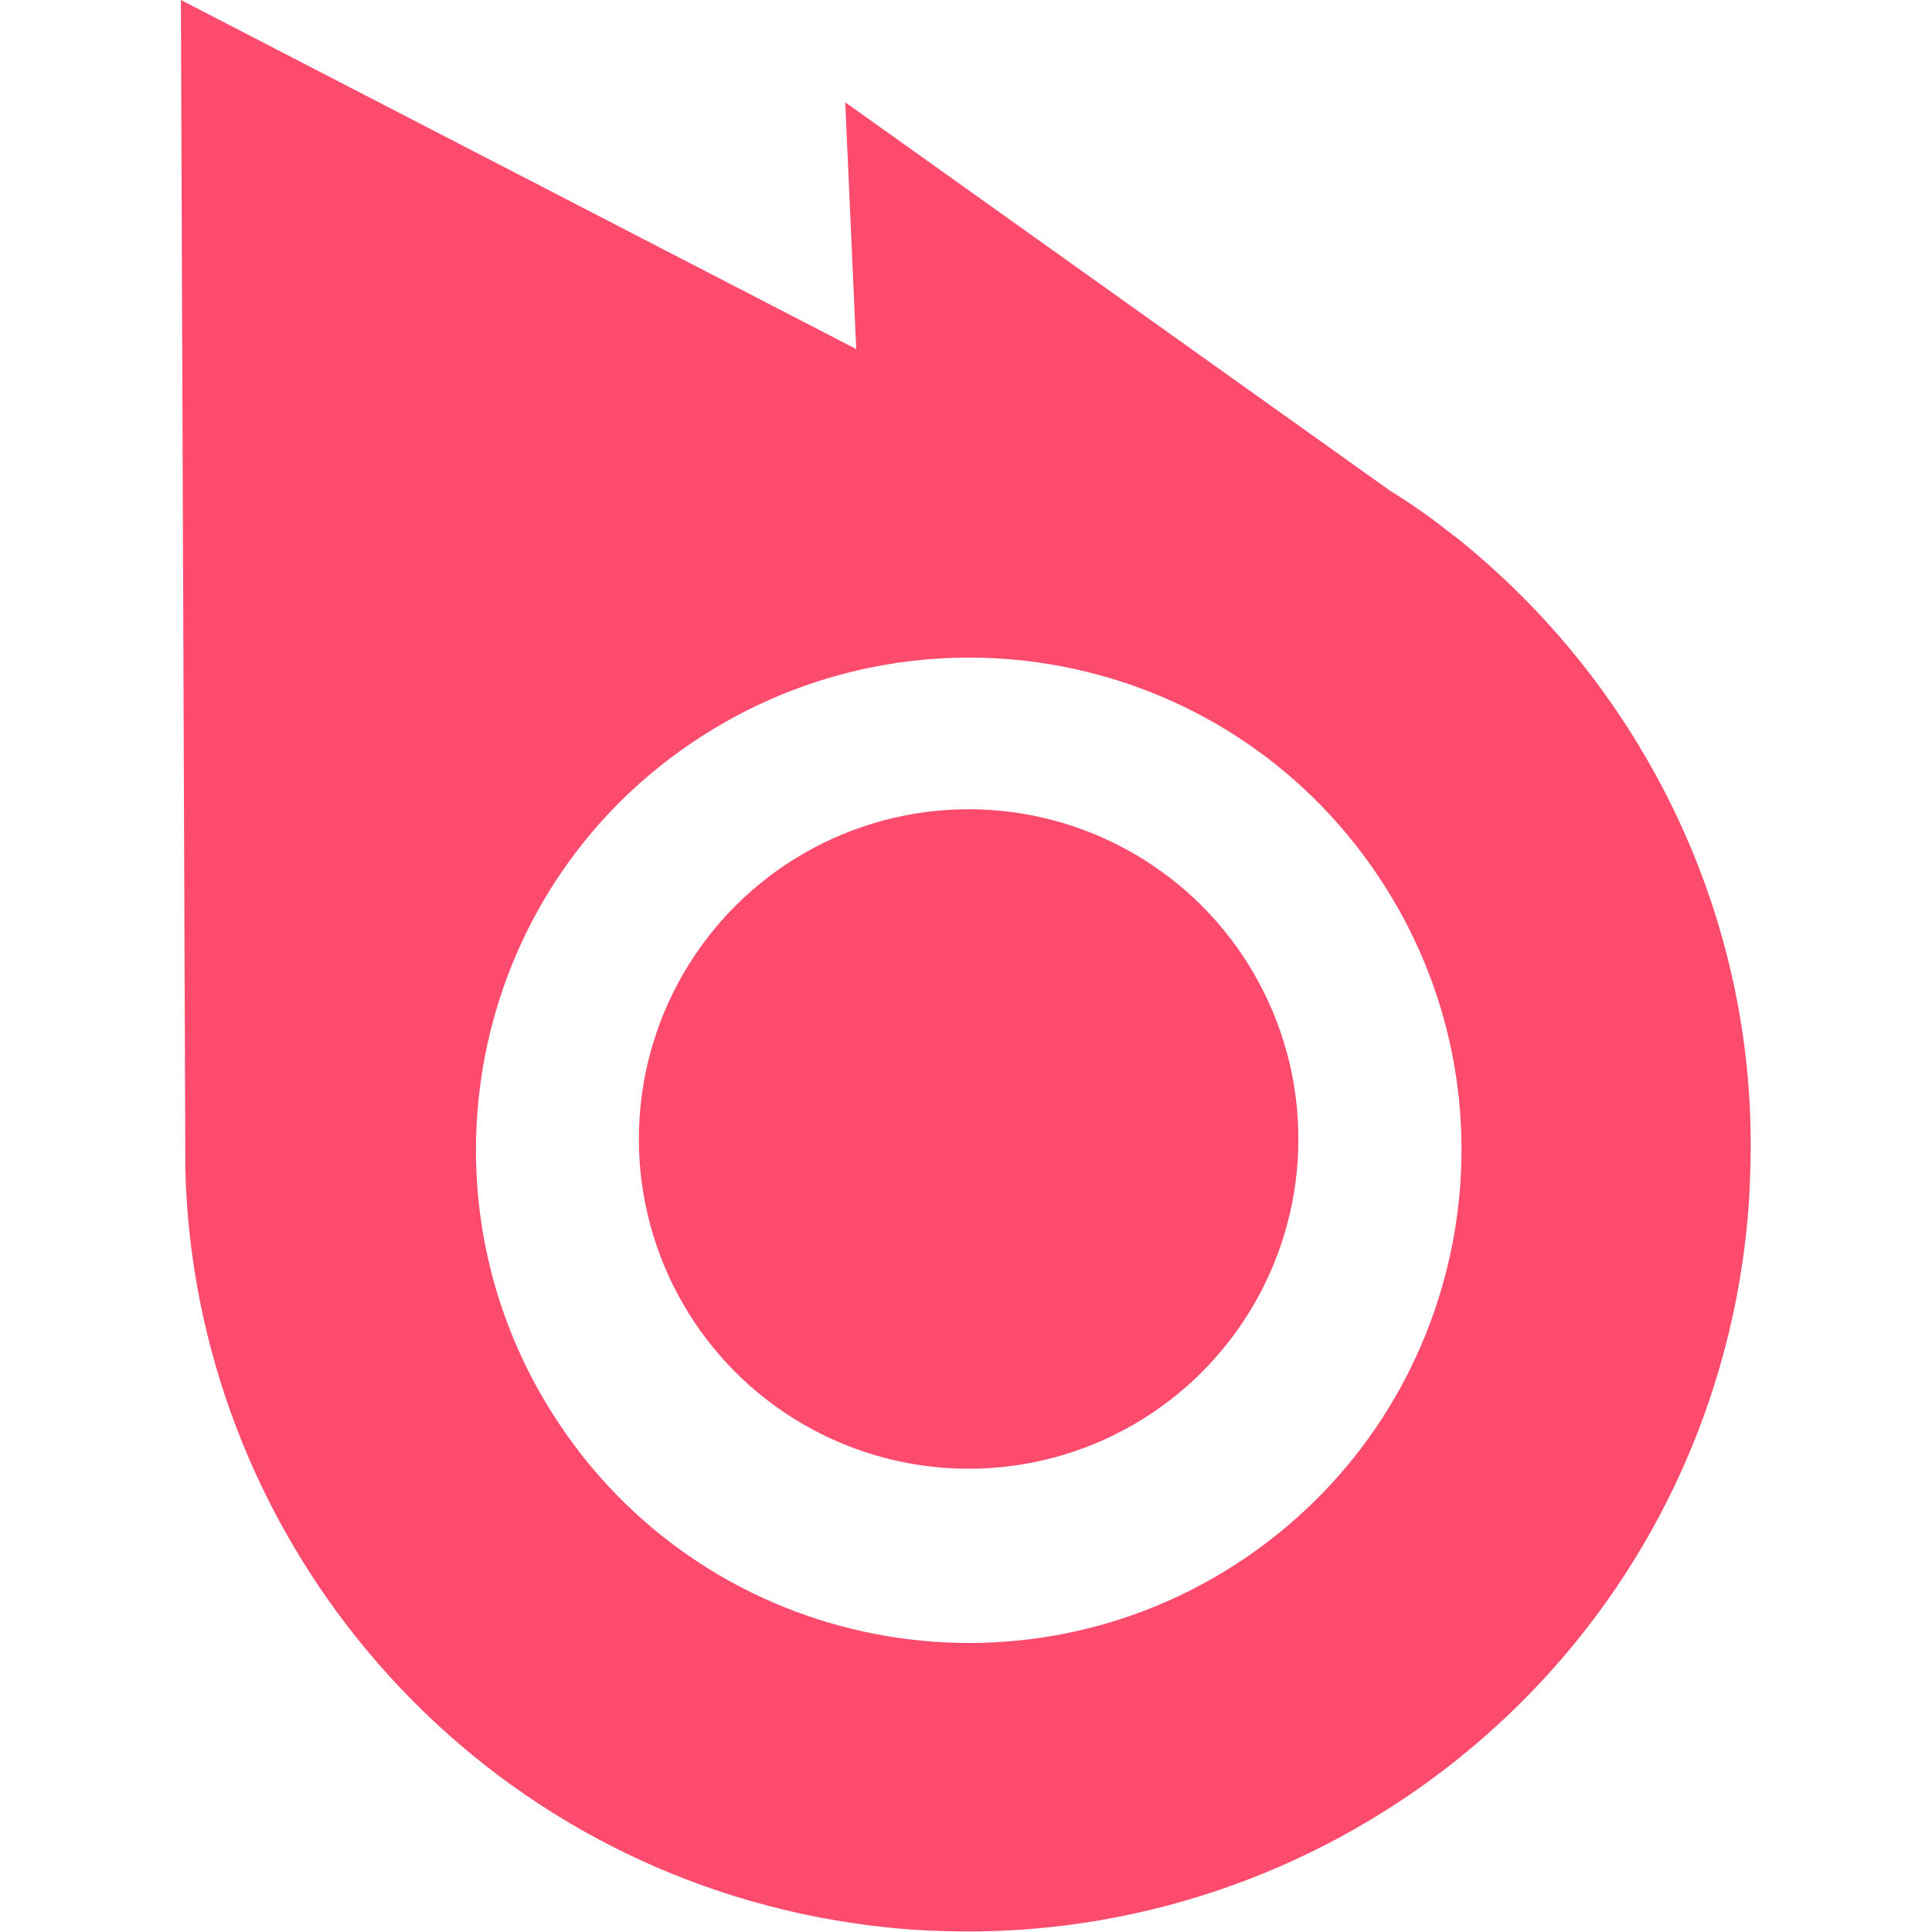
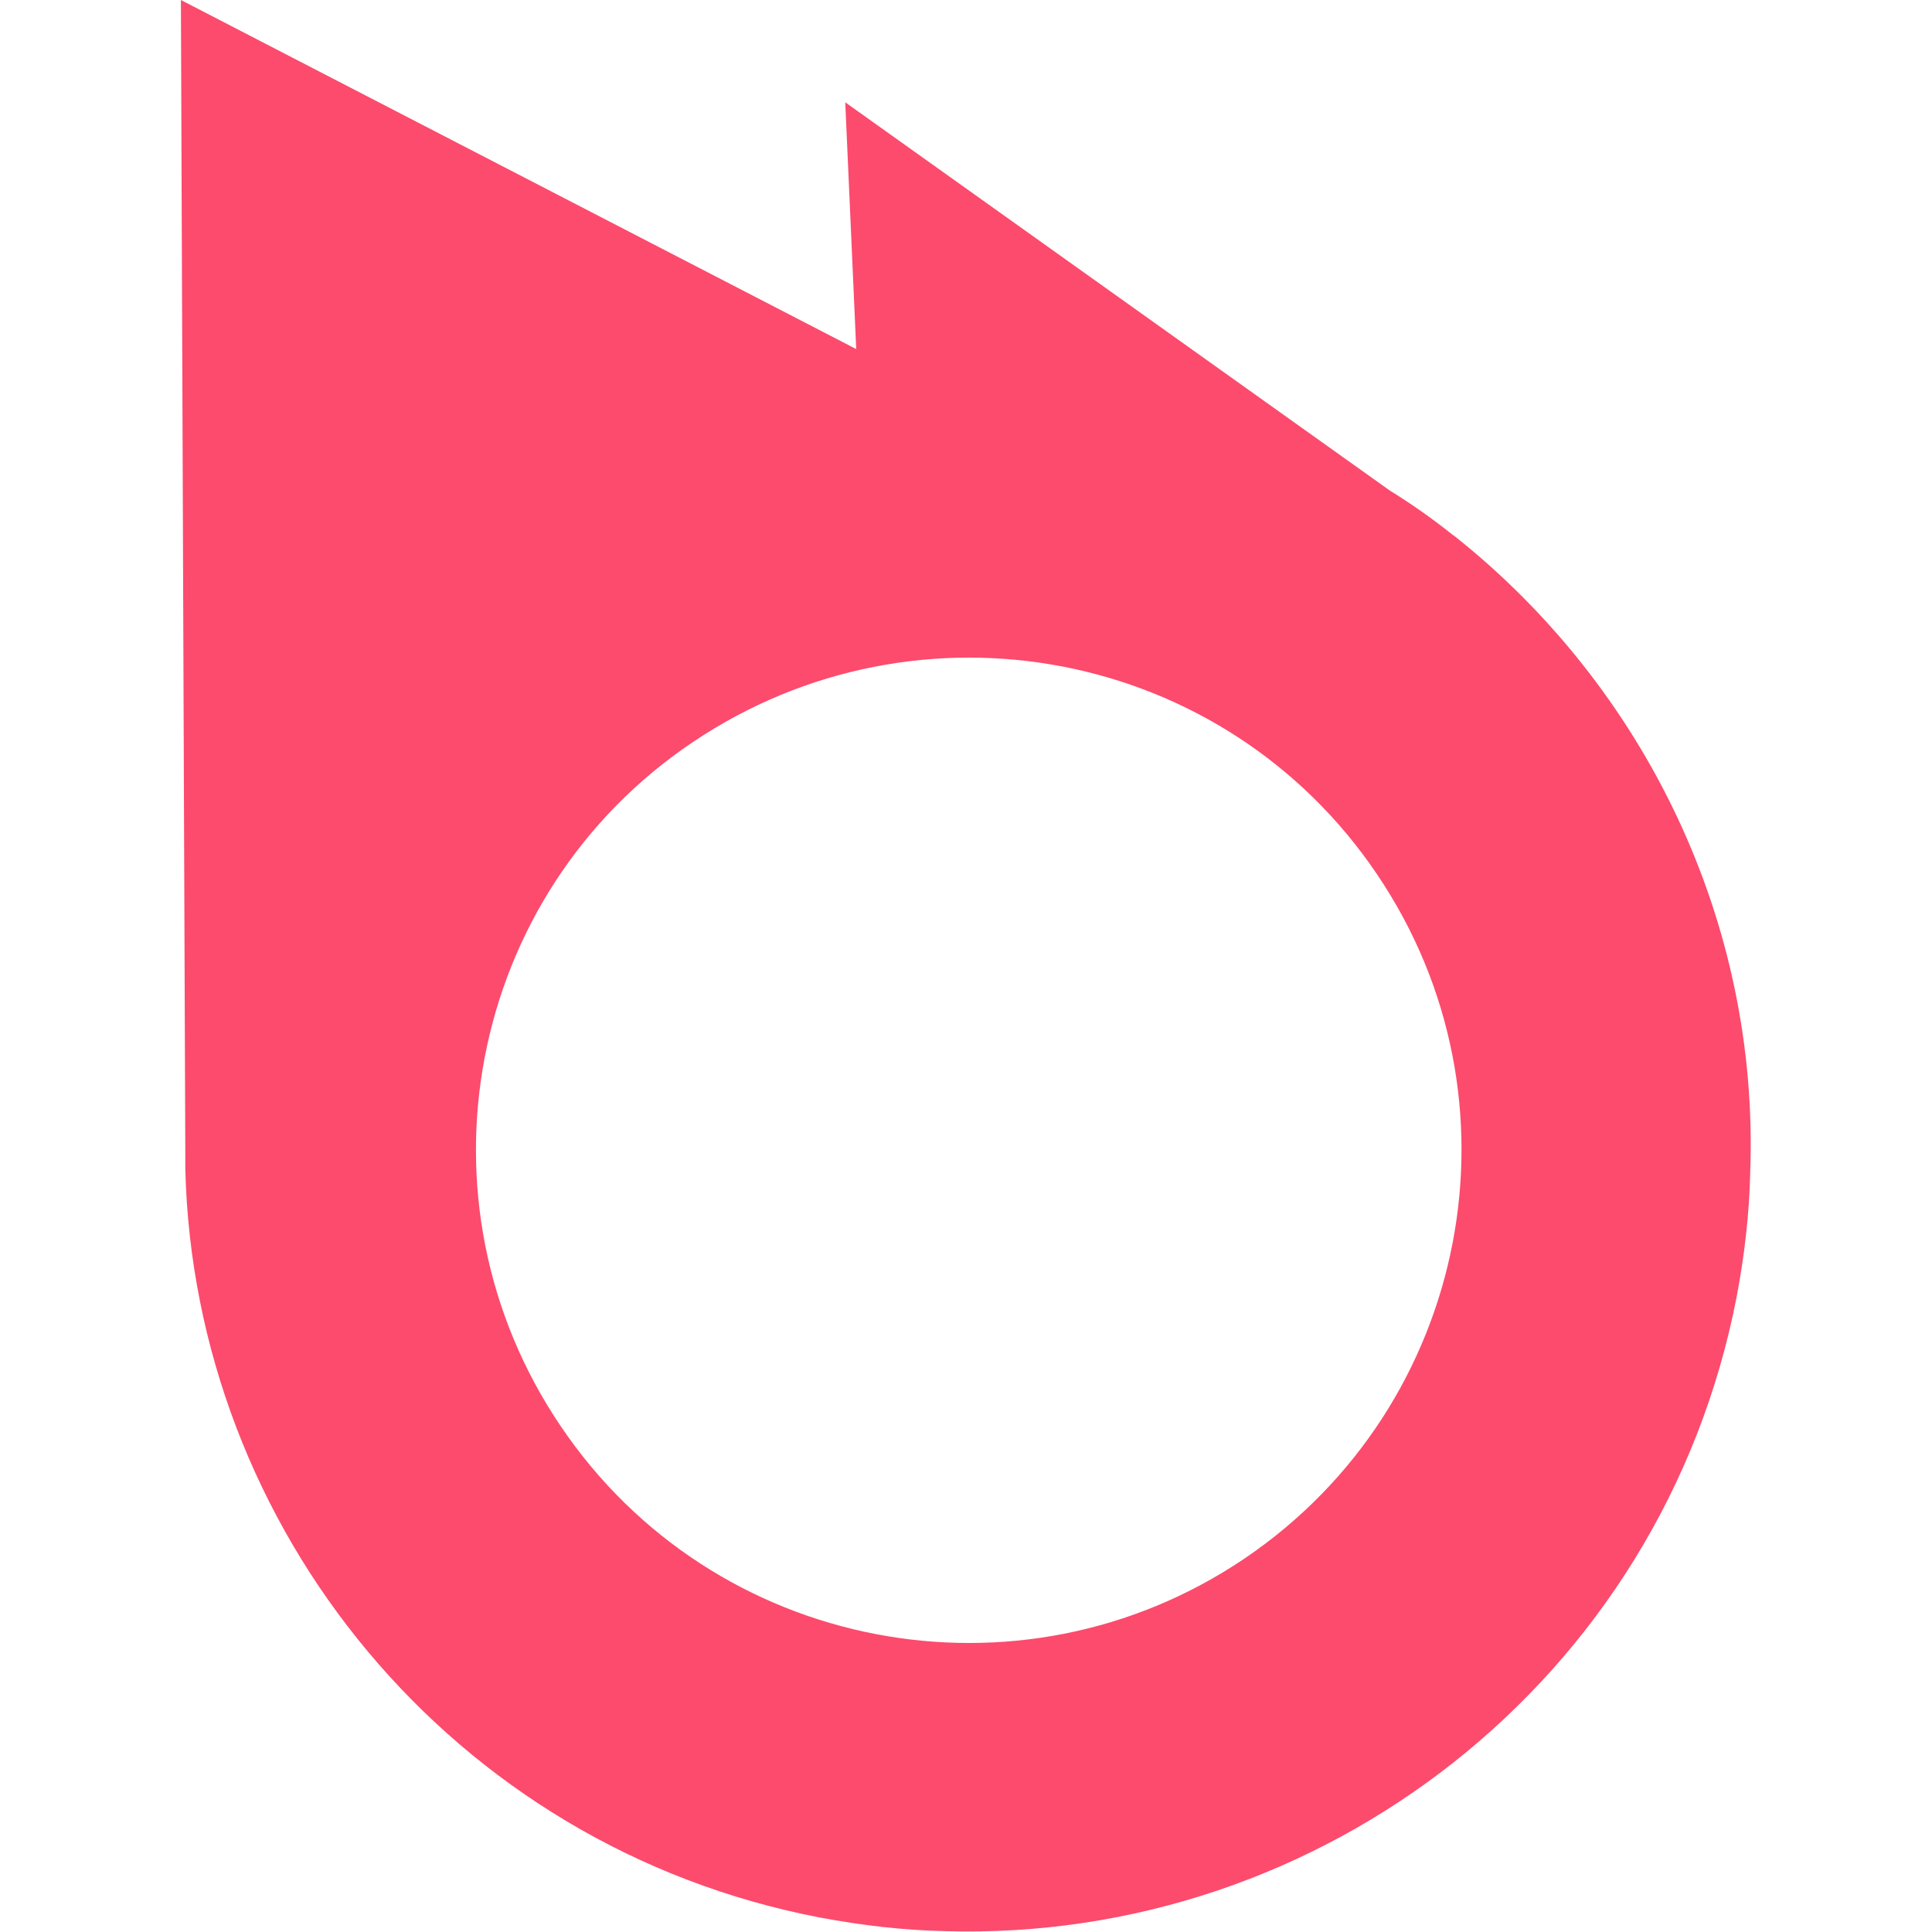
<svg xmlns="http://www.w3.org/2000/svg" xml:space="preserve" id="Livello_1" x="0" y="0" style="enable-background:new 0 0 440 440" version="1.1" viewBox="0 0 440 440">
  <style>
    .st0{fill:#fc4b6d}
  </style>
  <path d="m331.4 122.2-.7-.5c-4.5-3.6-9.2-6.9-14.2-10l-124-88.4 2.5 56.2L41.2 0l1 262.3V266.2c2 81.9 60.7 154.4 144.5 170.5 9.6 1.8 19 2.9 28.4 3.1 85.9 2.6 163.5-57.2 180.4-144.4 1.8-9.5 2.9-19 3.1-28.4 2.1-57-24-110.4-67.2-144.8zm-47.9 232.7c-51.3 34.7-121.1 21.3-155.8-30.1C93 273.5 106.3 203.6 157.8 169s121.1-21.3 155.8 30.1c34.7 51.3 21.2 121-30.1 155.8z" class="st0" />
-   <circle cx="220.6" cy="259.4" r="75.1" class="st0" />
</svg>